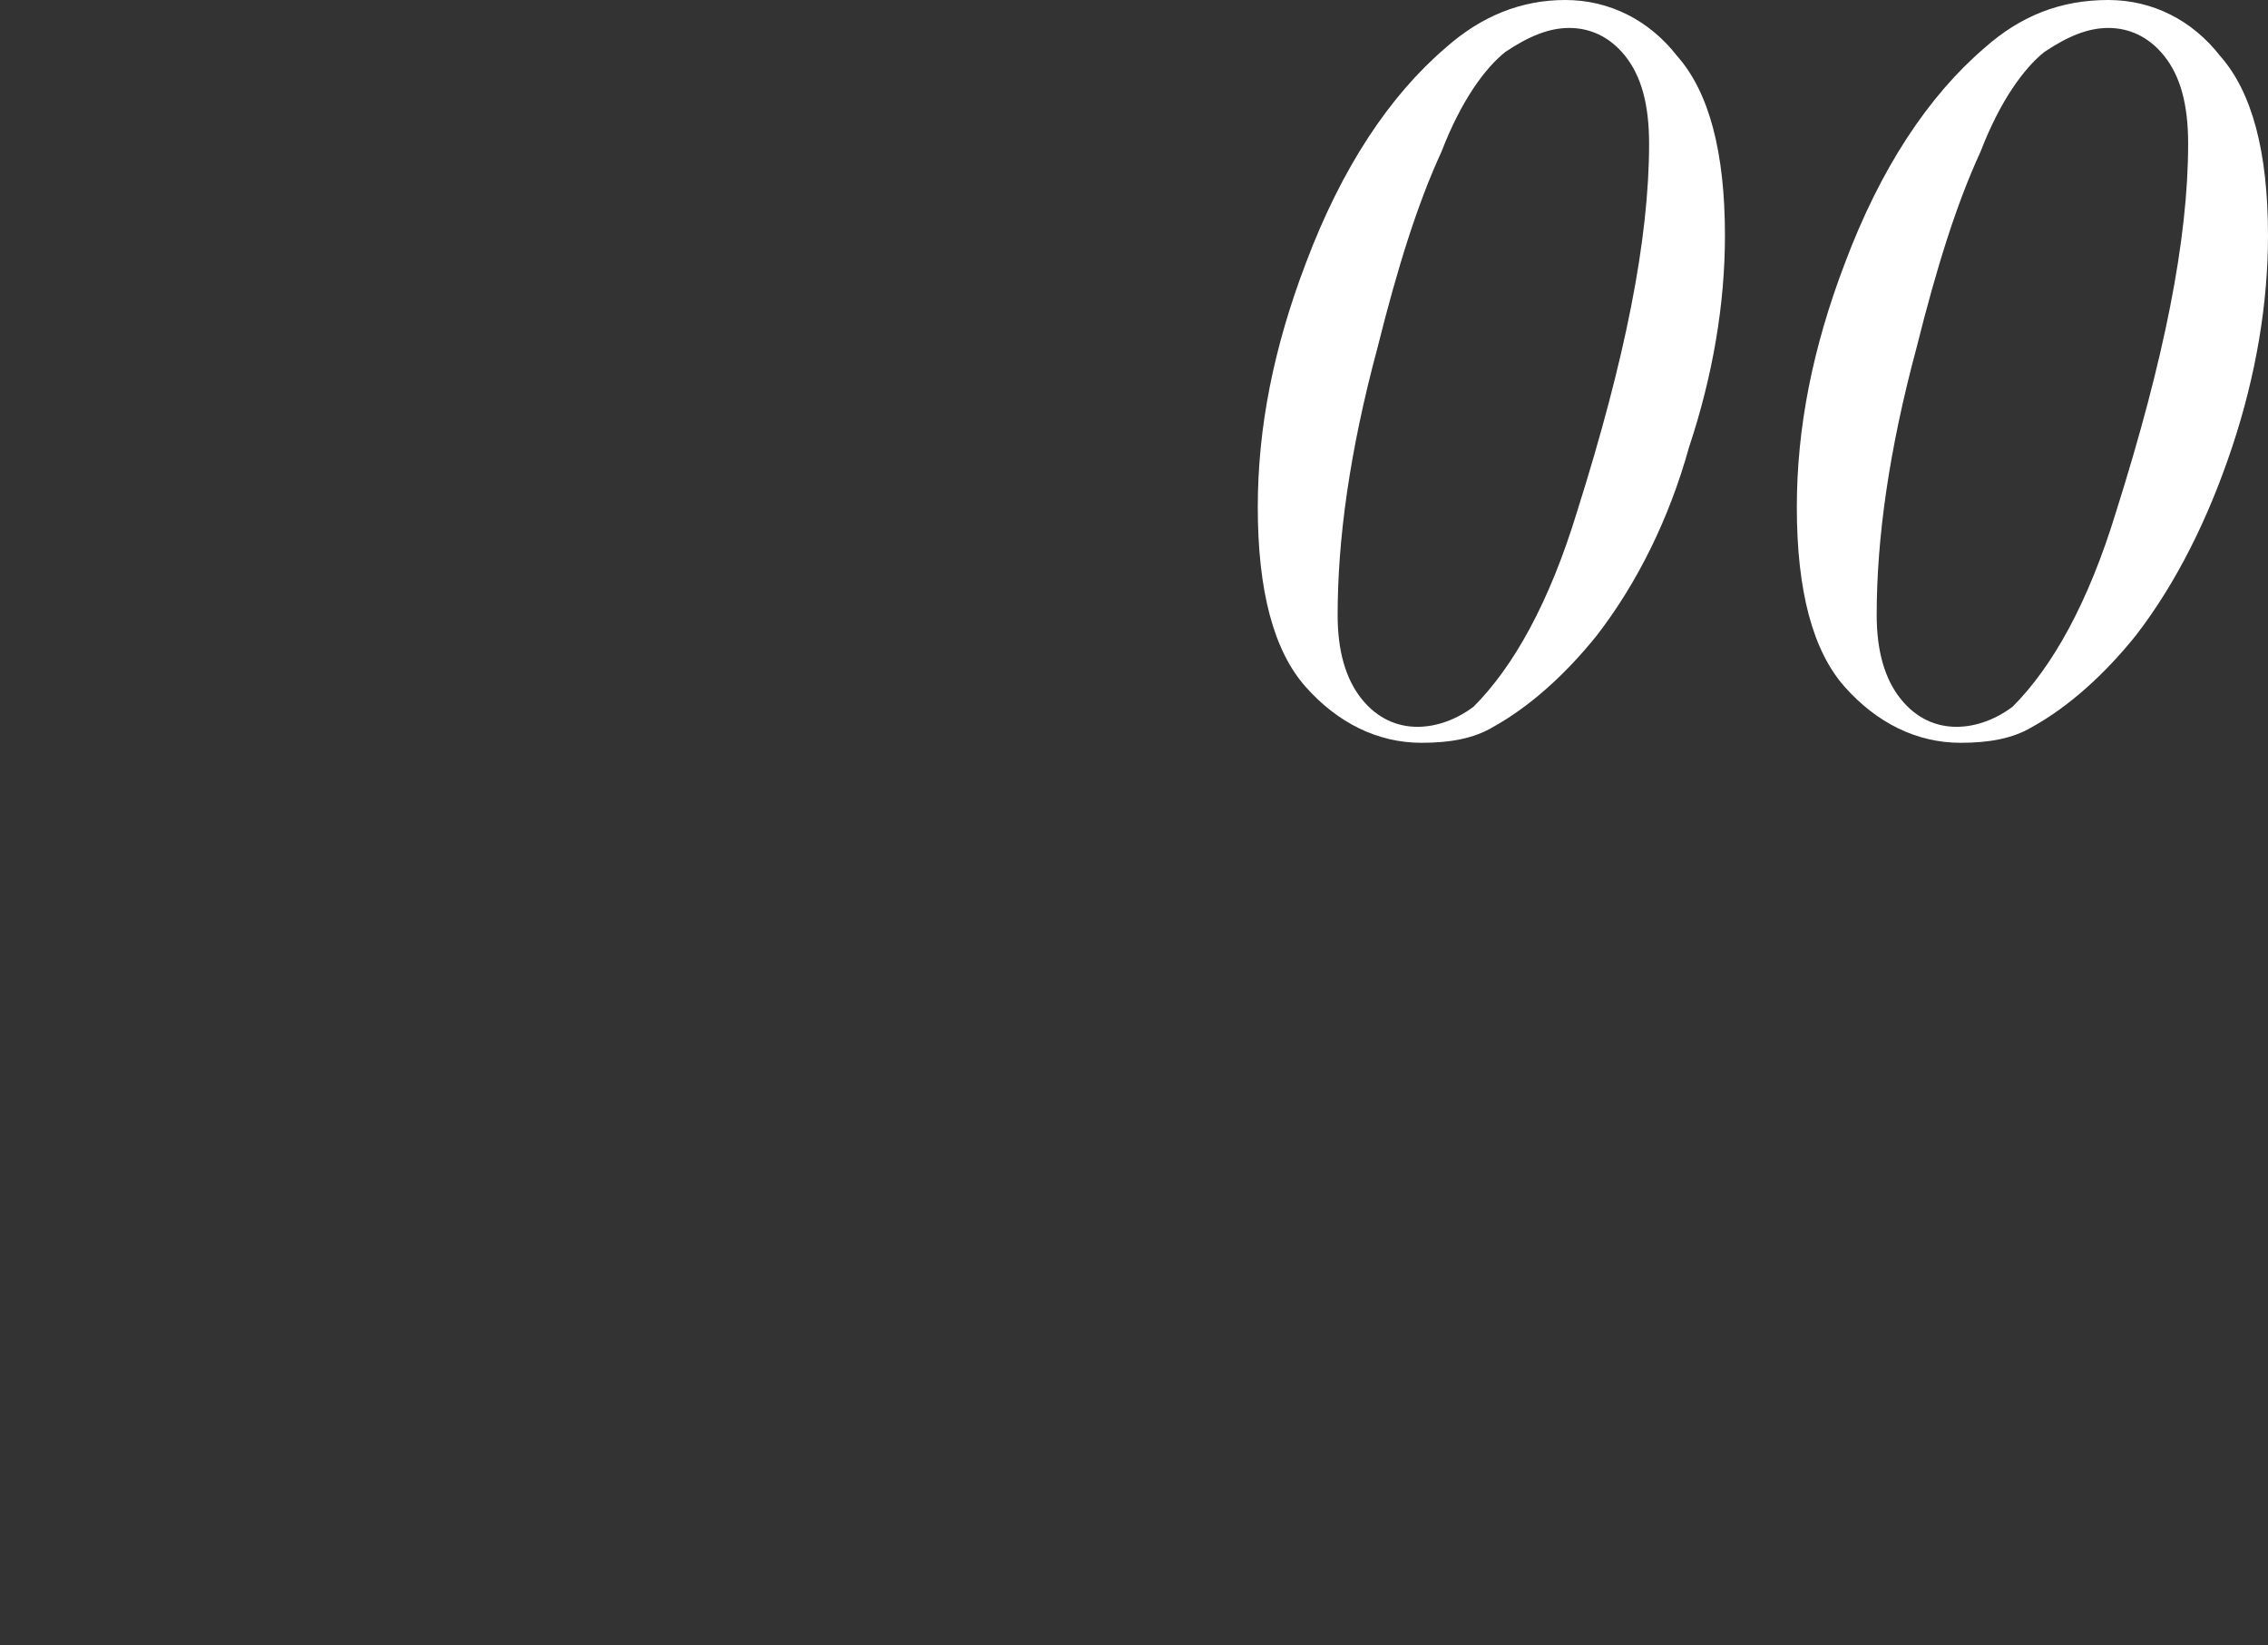
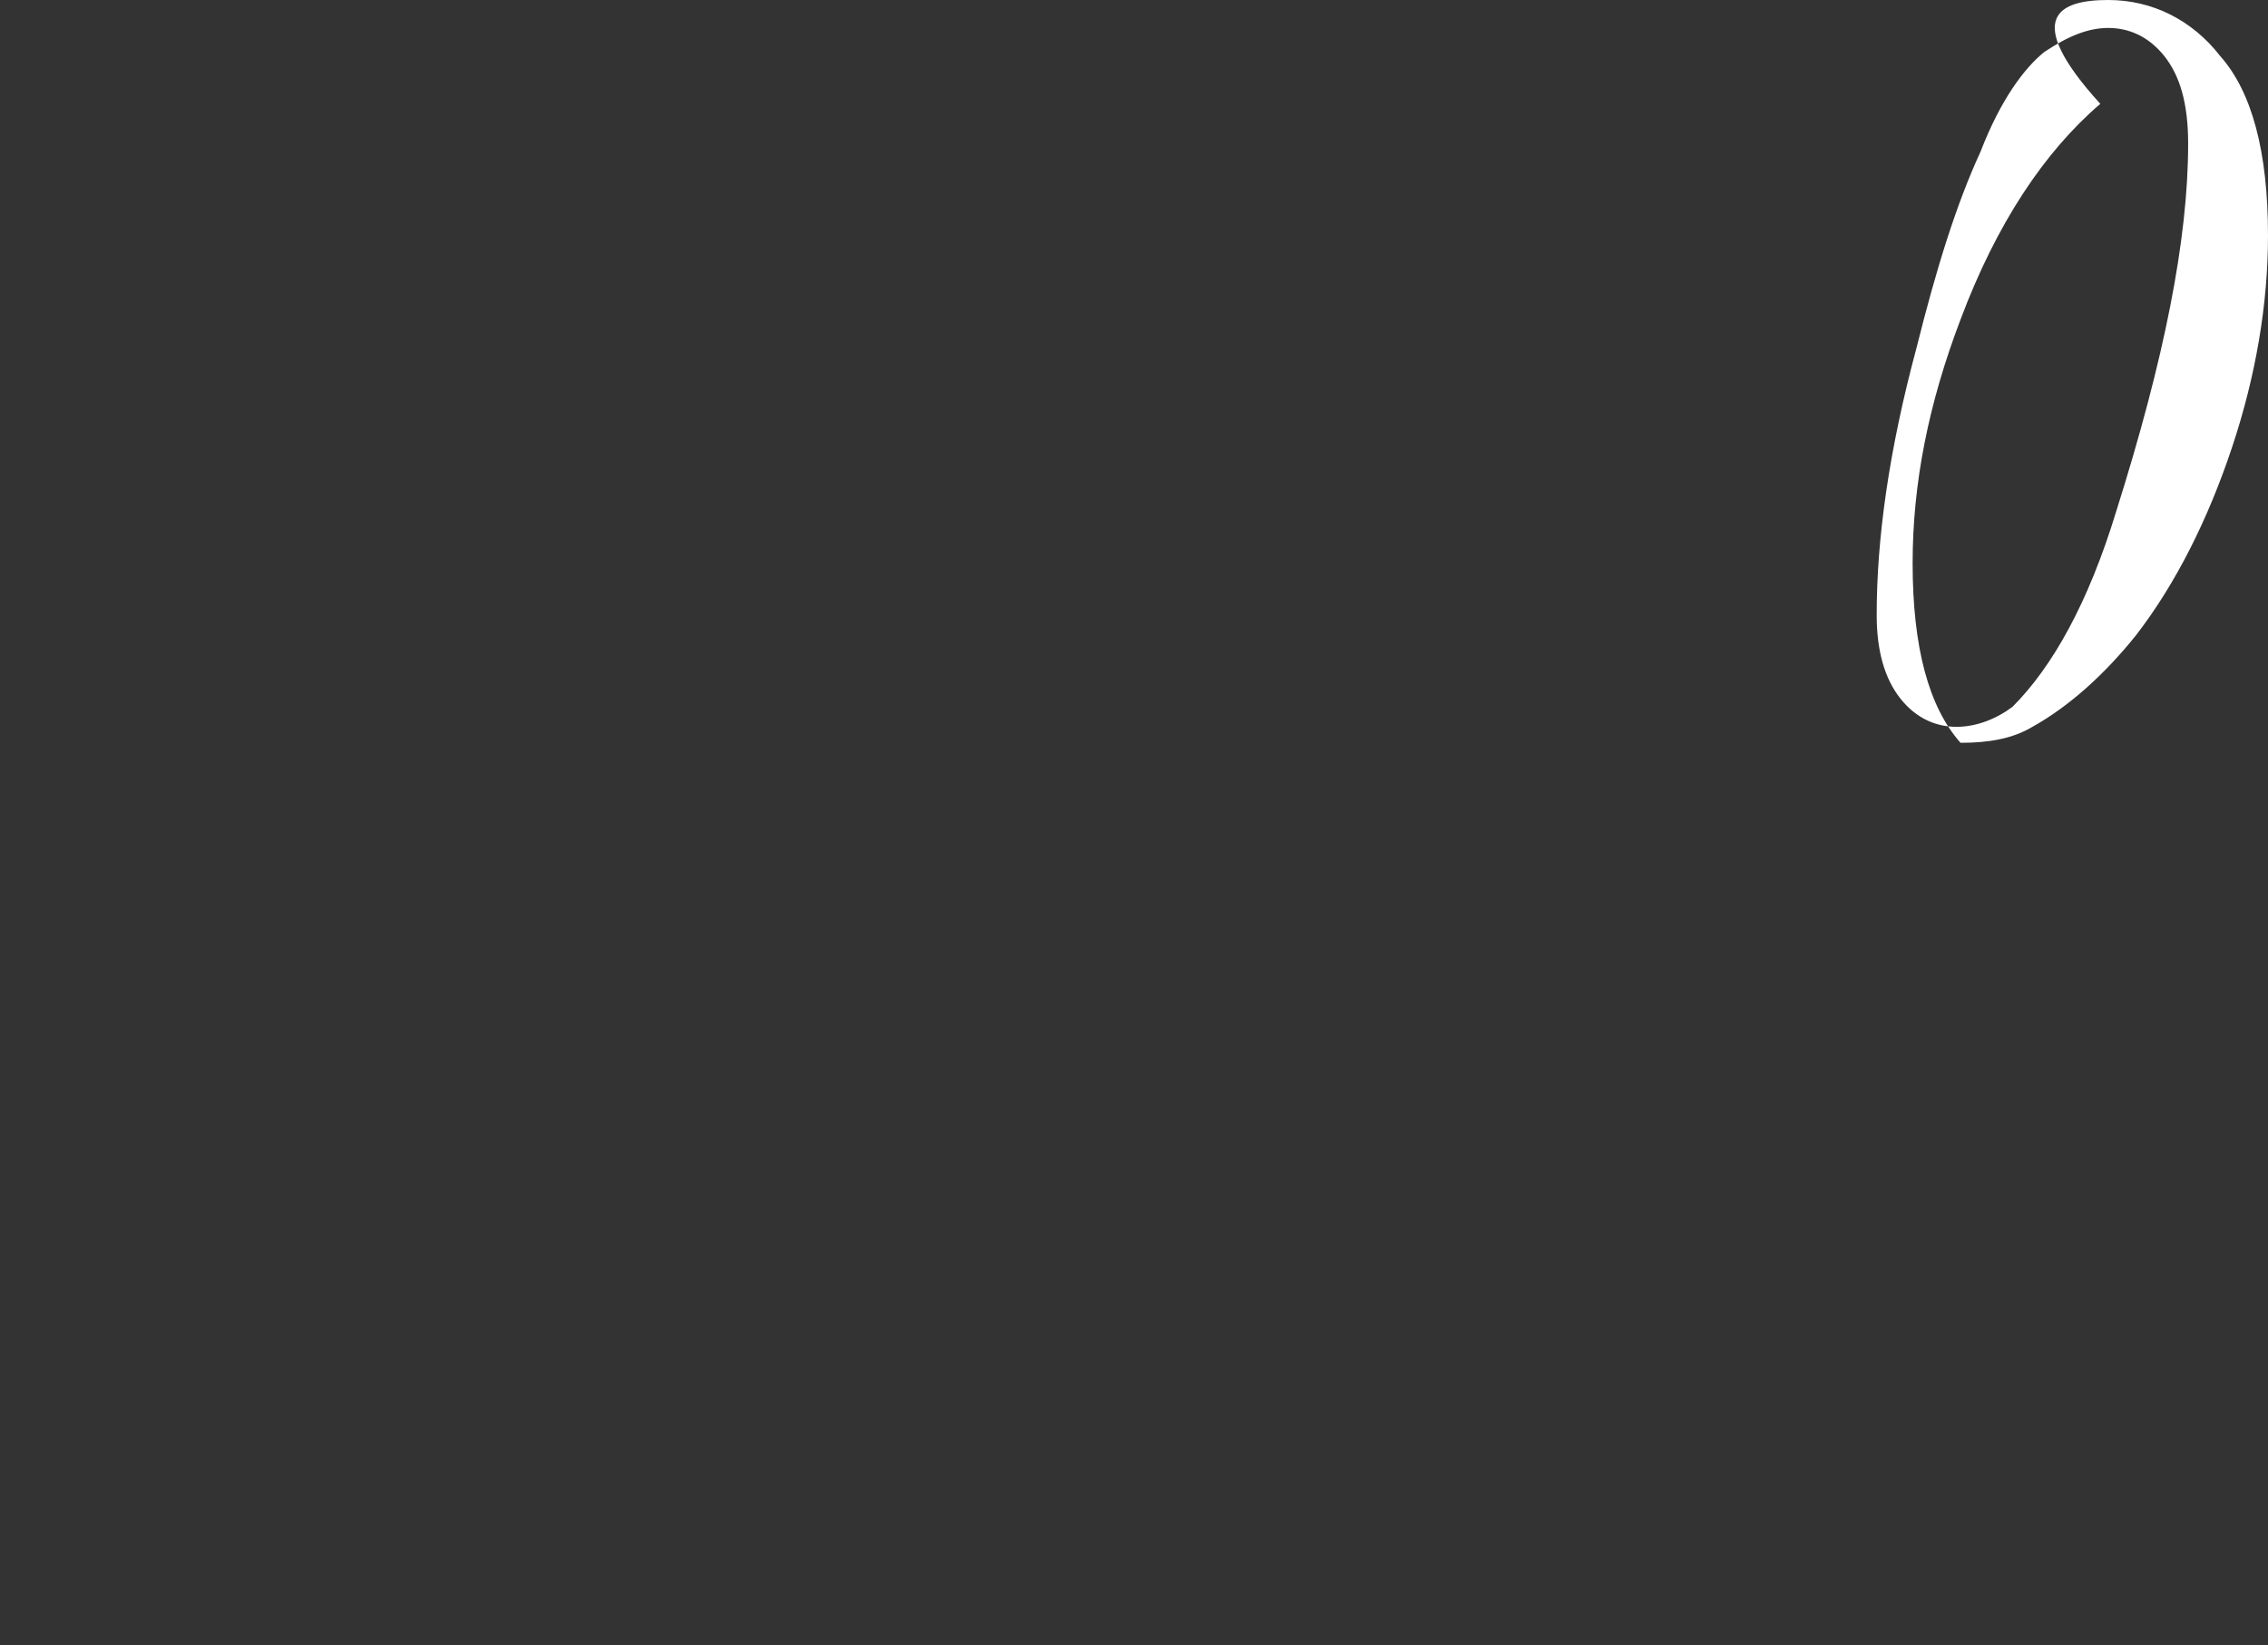
<svg xmlns="http://www.w3.org/2000/svg" version="1.1" id="Layer_1" x="0px" y="0px" viewBox="0 0 56.8 41.2" style="enable-background:new 0 0 56.8 41.2;" xml:space="preserve">
  <rect x="0" y="0" width="56.8" height="41.2" fill="#333333" stroke="none" />
  <style type="text/css">
	.st0{fill:#FFFFFF;}
</style>
  <g>
-     <path class="st0" d="M39.2,0c1.1,0,2.1,0.5,2.8,1.4c0.8,0.9,1.2,2.4,1.2,4.5c0,1.7-0.3,3.5-0.9,5.3C41.8,13,41,14.6,40,15.9   c-0.8,1-1.7,1.8-2.6,2.3c-0.5,0.3-1.1,0.4-1.8,0.4c-1.1,0-2.1-0.5-2.9-1.4c-0.8-0.9-1.2-2.4-1.2-4.5c0-2,0.4-4,1.2-6.1   c0.9-2.4,2.1-4.2,3.5-5.4C37.1,0.4,38.1,0,39.2,0z M39.3,0.7c-0.5,0-1,0.2-1.6,0.6c-0.5,0.4-1.1,1.2-1.6,2.5   c-0.6,1.3-1.1,2.9-1.6,4.9c-0.7,2.6-1,4.8-1,6.7c0,0.9,0.2,1.6,0.6,2.1c0.4,0.5,0.9,0.7,1.4,0.7s1-0.2,1.4-0.5c1-1,1.9-2.6,2.6-4.9   C40.7,9,41.3,6,41.3,3.6c0-1-0.2-1.7-0.6-2.2C40.3,0.9,39.8,0.7,39.3,0.7z" />
-     <path class="st0" d="M52.8,0c1.1,0,2.1,0.5,2.8,1.4c0.8,0.9,1.2,2.4,1.2,4.5c0,1.7-0.3,3.5-0.9,5.3c-0.6,1.8-1.4,3.4-2.4,4.7   c-0.8,1-1.7,1.8-2.6,2.3c-0.5,0.3-1.1,0.4-1.8,0.4c-1.1,0-2.1-0.5-2.9-1.4c-0.8-0.9-1.2-2.4-1.2-4.5c0-2,0.4-4,1.2-6.1   c0.9-2.4,2.1-4.2,3.5-5.4C50.6,0.4,51.6,0,52.8,0z M52.8,0.7c-0.5,0-1,0.2-1.6,0.6c-0.5,0.4-1.1,1.2-1.6,2.5   C49,5.1,48.5,6.7,48,8.7c-0.7,2.6-1,4.8-1,6.7c0,0.9,0.2,1.6,0.6,2.1c0.4,0.5,0.9,0.7,1.4,0.7s1-0.2,1.4-0.5c1-1,1.9-2.6,2.6-4.9   C54.2,9,54.8,6,54.8,3.6c0-1-0.2-1.7-0.6-2.2C53.8,0.9,53.3,0.7,52.8,0.7z" />
+     <path class="st0" d="M52.8,0c1.1,0,2.1,0.5,2.8,1.4c0.8,0.9,1.2,2.4,1.2,4.5c0,1.7-0.3,3.5-0.9,5.3c-0.6,1.8-1.4,3.4-2.4,4.7   c-0.8,1-1.7,1.8-2.6,2.3c-0.5,0.3-1.1,0.4-1.8,0.4c-0.8-0.9-1.2-2.4-1.2-4.5c0-2,0.4-4,1.2-6.1   c0.9-2.4,2.1-4.2,3.5-5.4C50.6,0.4,51.6,0,52.8,0z M52.8,0.7c-0.5,0-1,0.2-1.6,0.6c-0.5,0.4-1.1,1.2-1.6,2.5   C49,5.1,48.5,6.7,48,8.7c-0.7,2.6-1,4.8-1,6.7c0,0.9,0.2,1.6,0.6,2.1c0.4,0.5,0.9,0.7,1.4,0.7s1-0.2,1.4-0.5c1-1,1.9-2.6,2.6-4.9   C54.2,9,54.8,6,54.8,3.6c0-1-0.2-1.7-0.6-2.2C53.8,0.9,53.3,0.7,52.8,0.7z" />
  </g>
</svg>